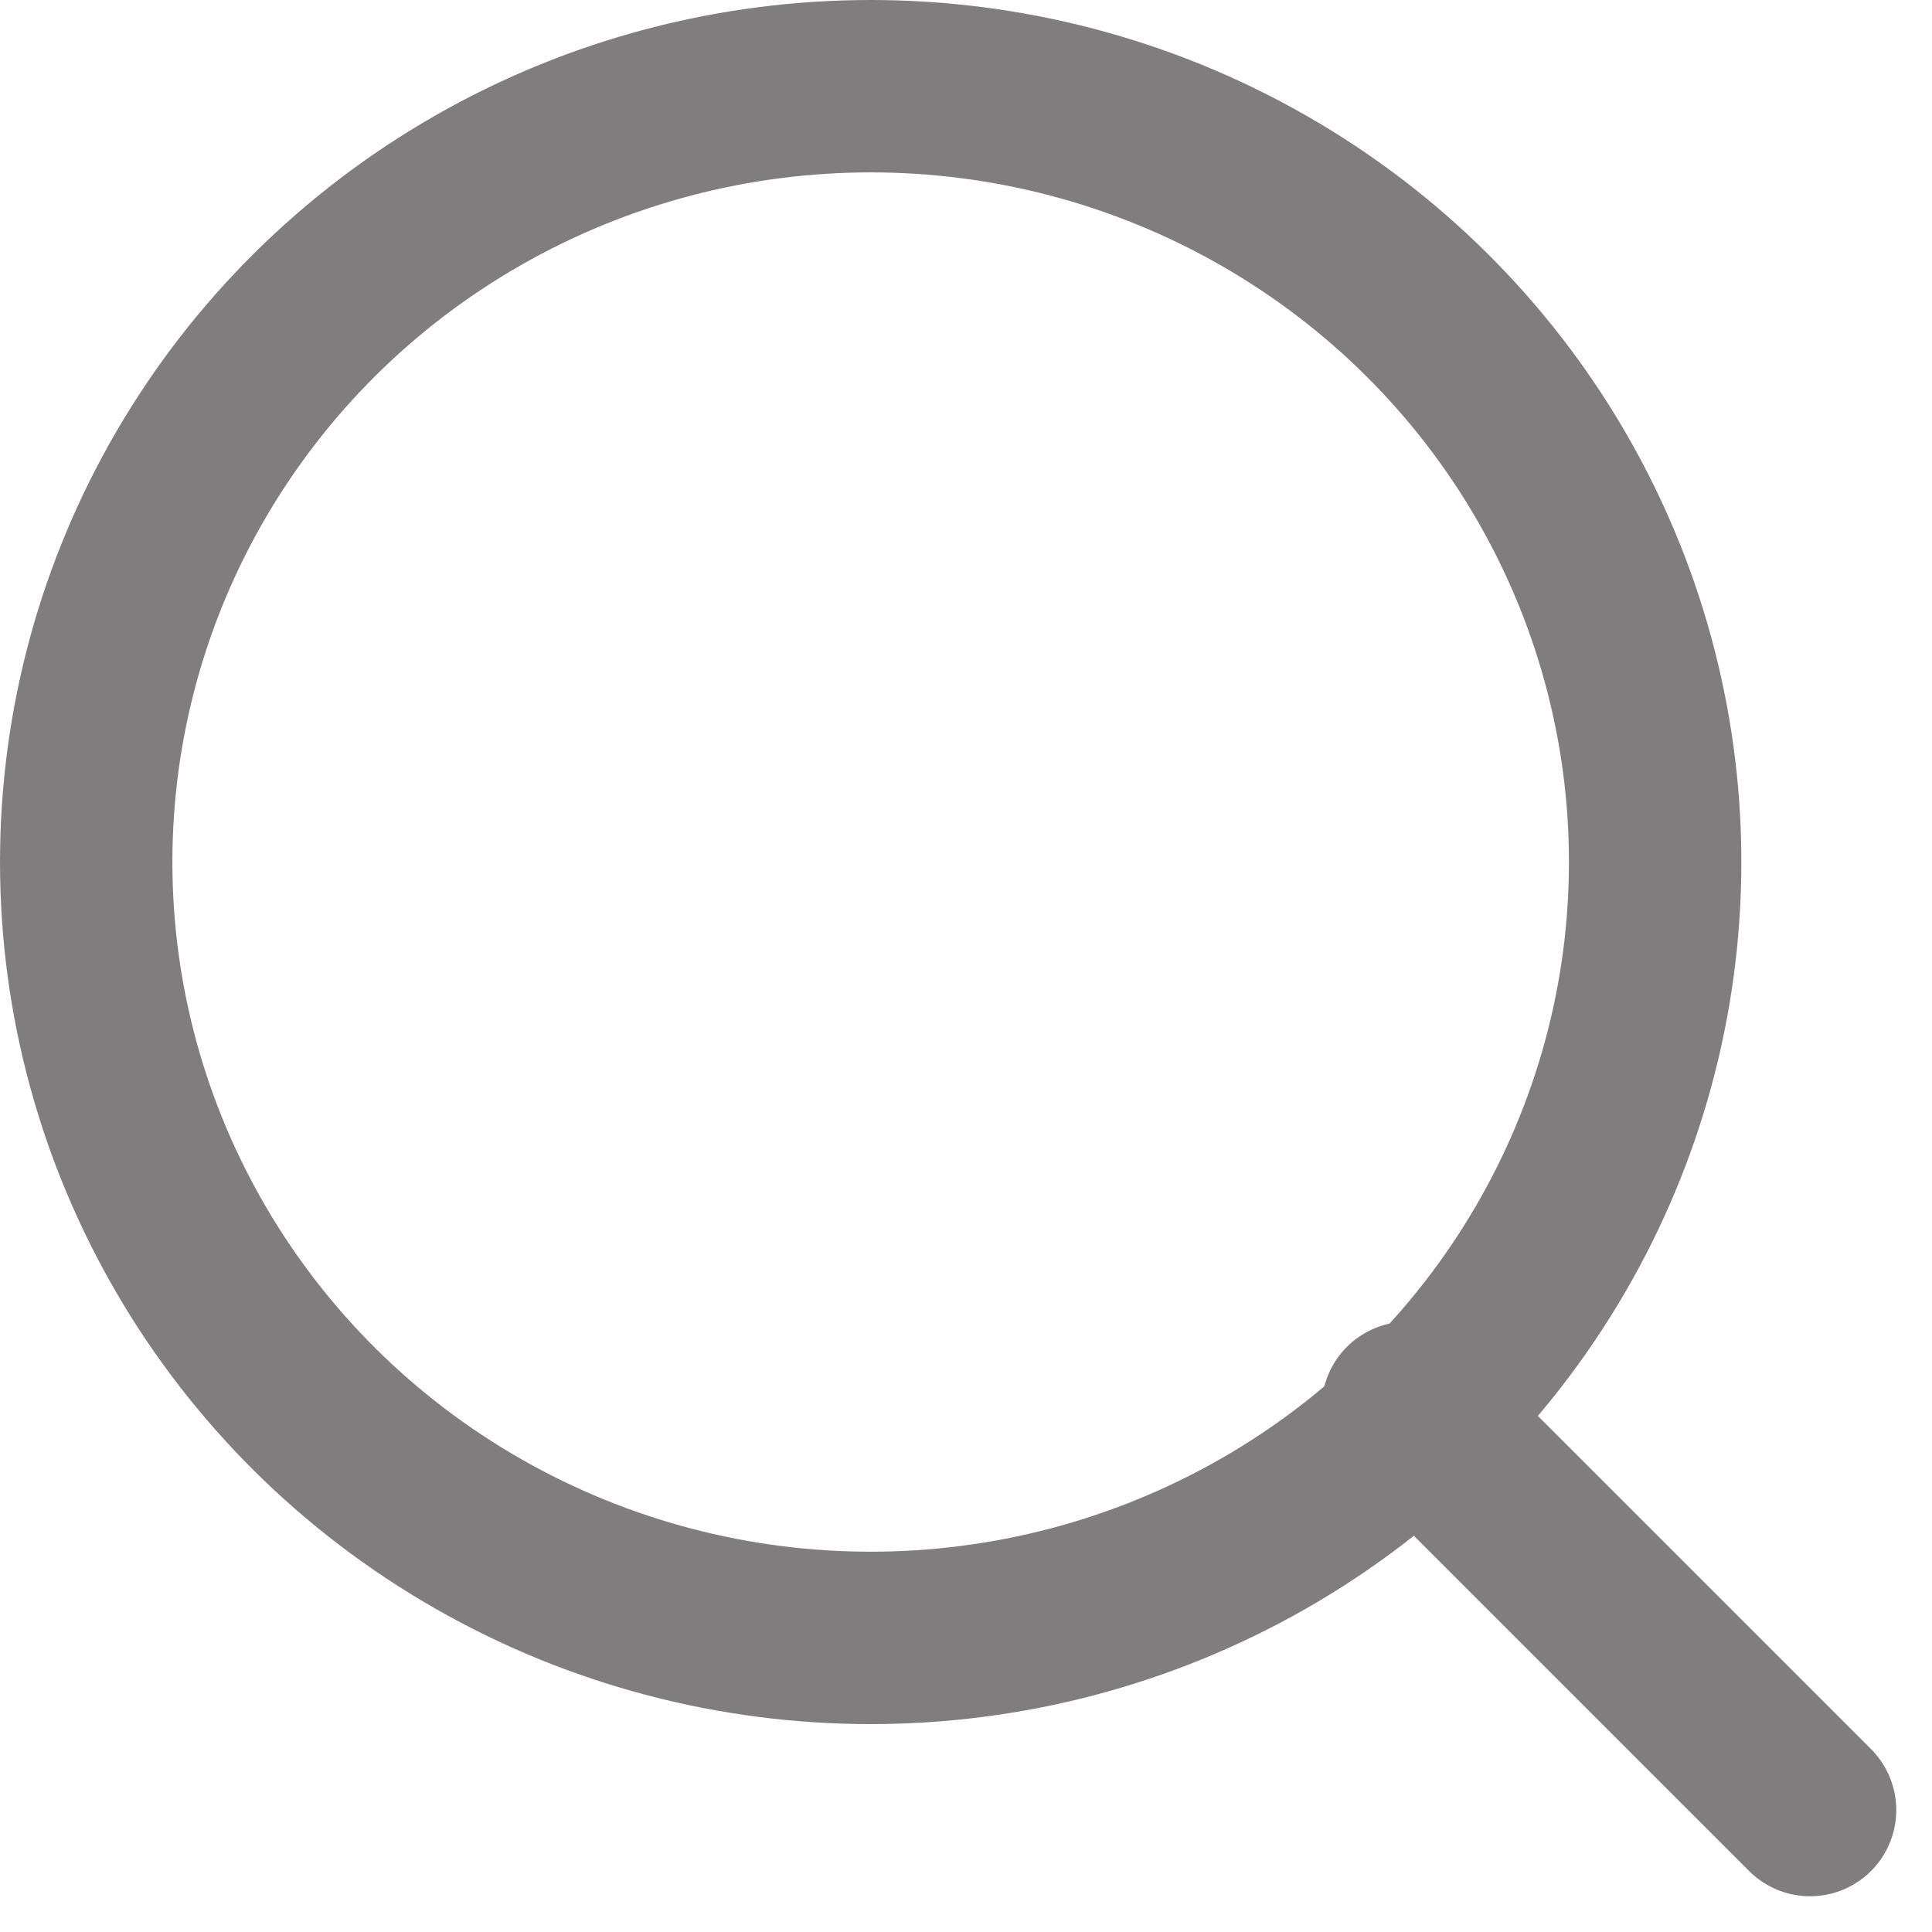
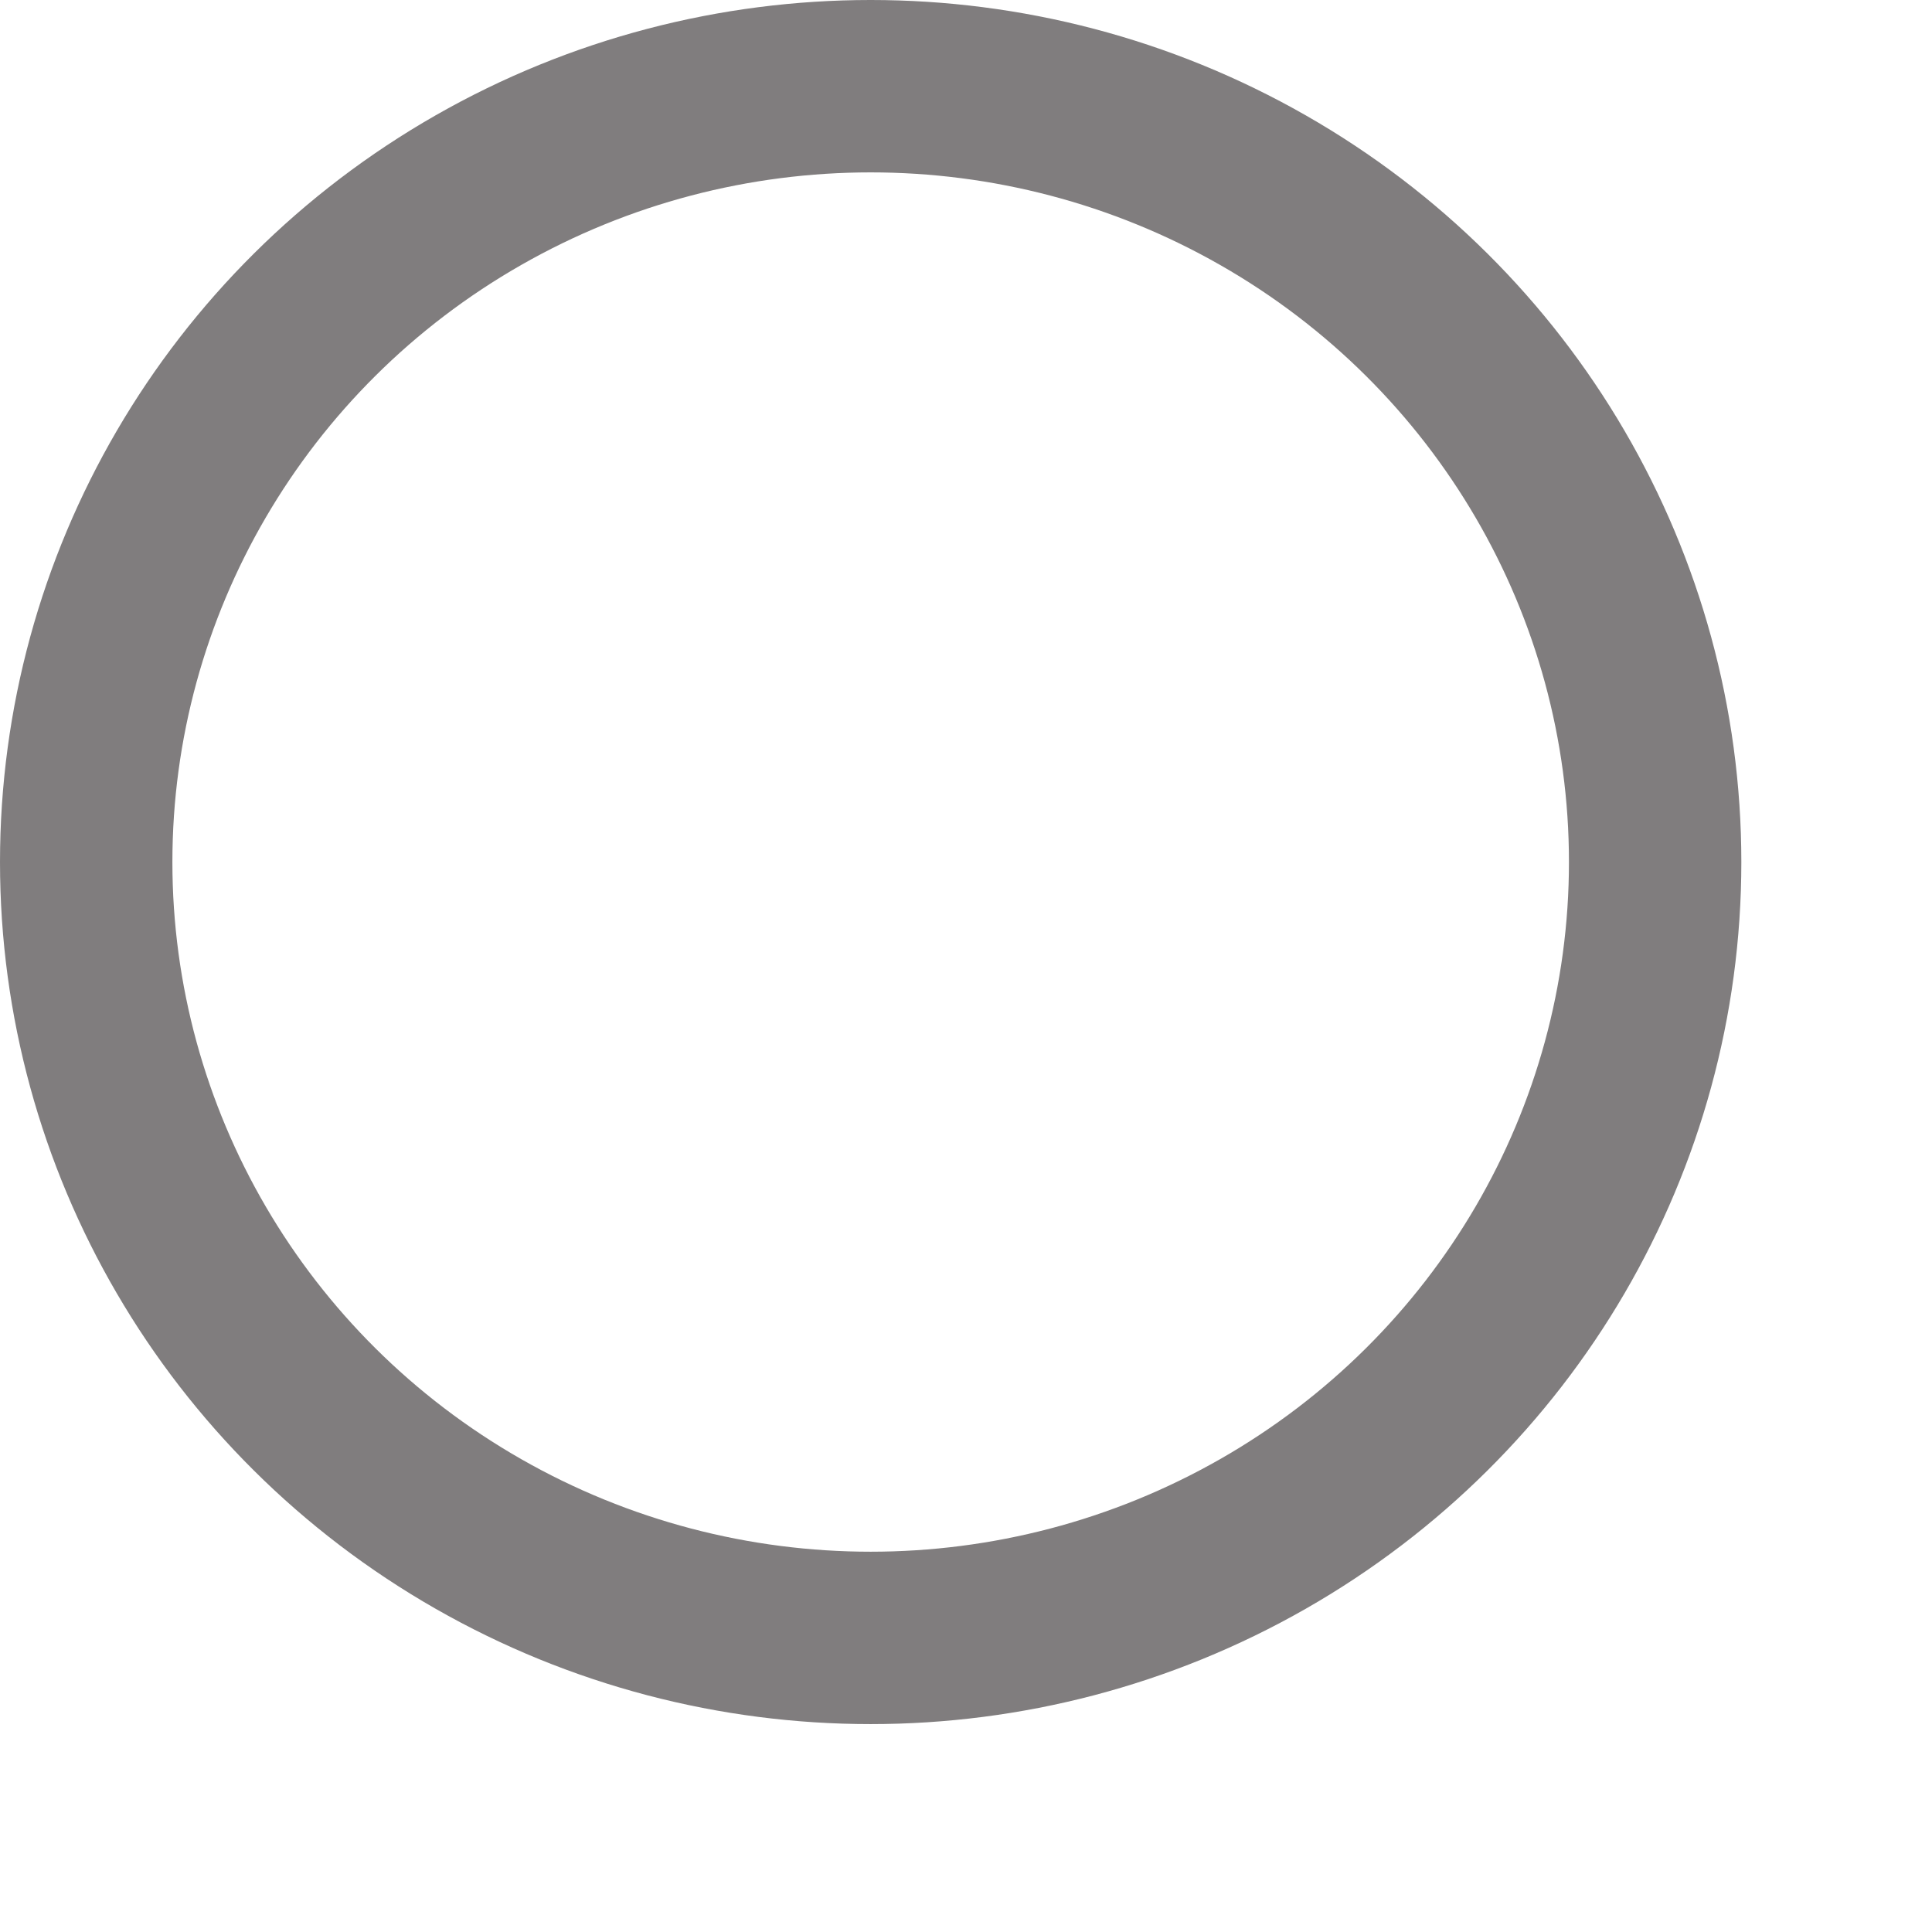
<svg xmlns="http://www.w3.org/2000/svg" width="16.811" height="16.811" viewBox="0 0 16.811 16.811">
  <g id="icon-search" transform="translate(0.75 0.75)">
    <g id="search">
      <ellipse id="Ellipse_92" data-name="Ellipse 92" cx="6.826" cy="6.751" rx="6.826" ry="6.751" fill="none" stroke="#807d7e" stroke-linecap="round" stroke-linejoin="round" stroke-width="1.5" />
-       <line id="Line_14" data-name="Line 14" x1="3.5" y1="3.5" transform="translate(11.5 11.5)" fill="none" stroke="#807d7e" stroke-linecap="round" stroke-linejoin="round" stroke-width="1.5" />
    </g>
  </g>
</svg>